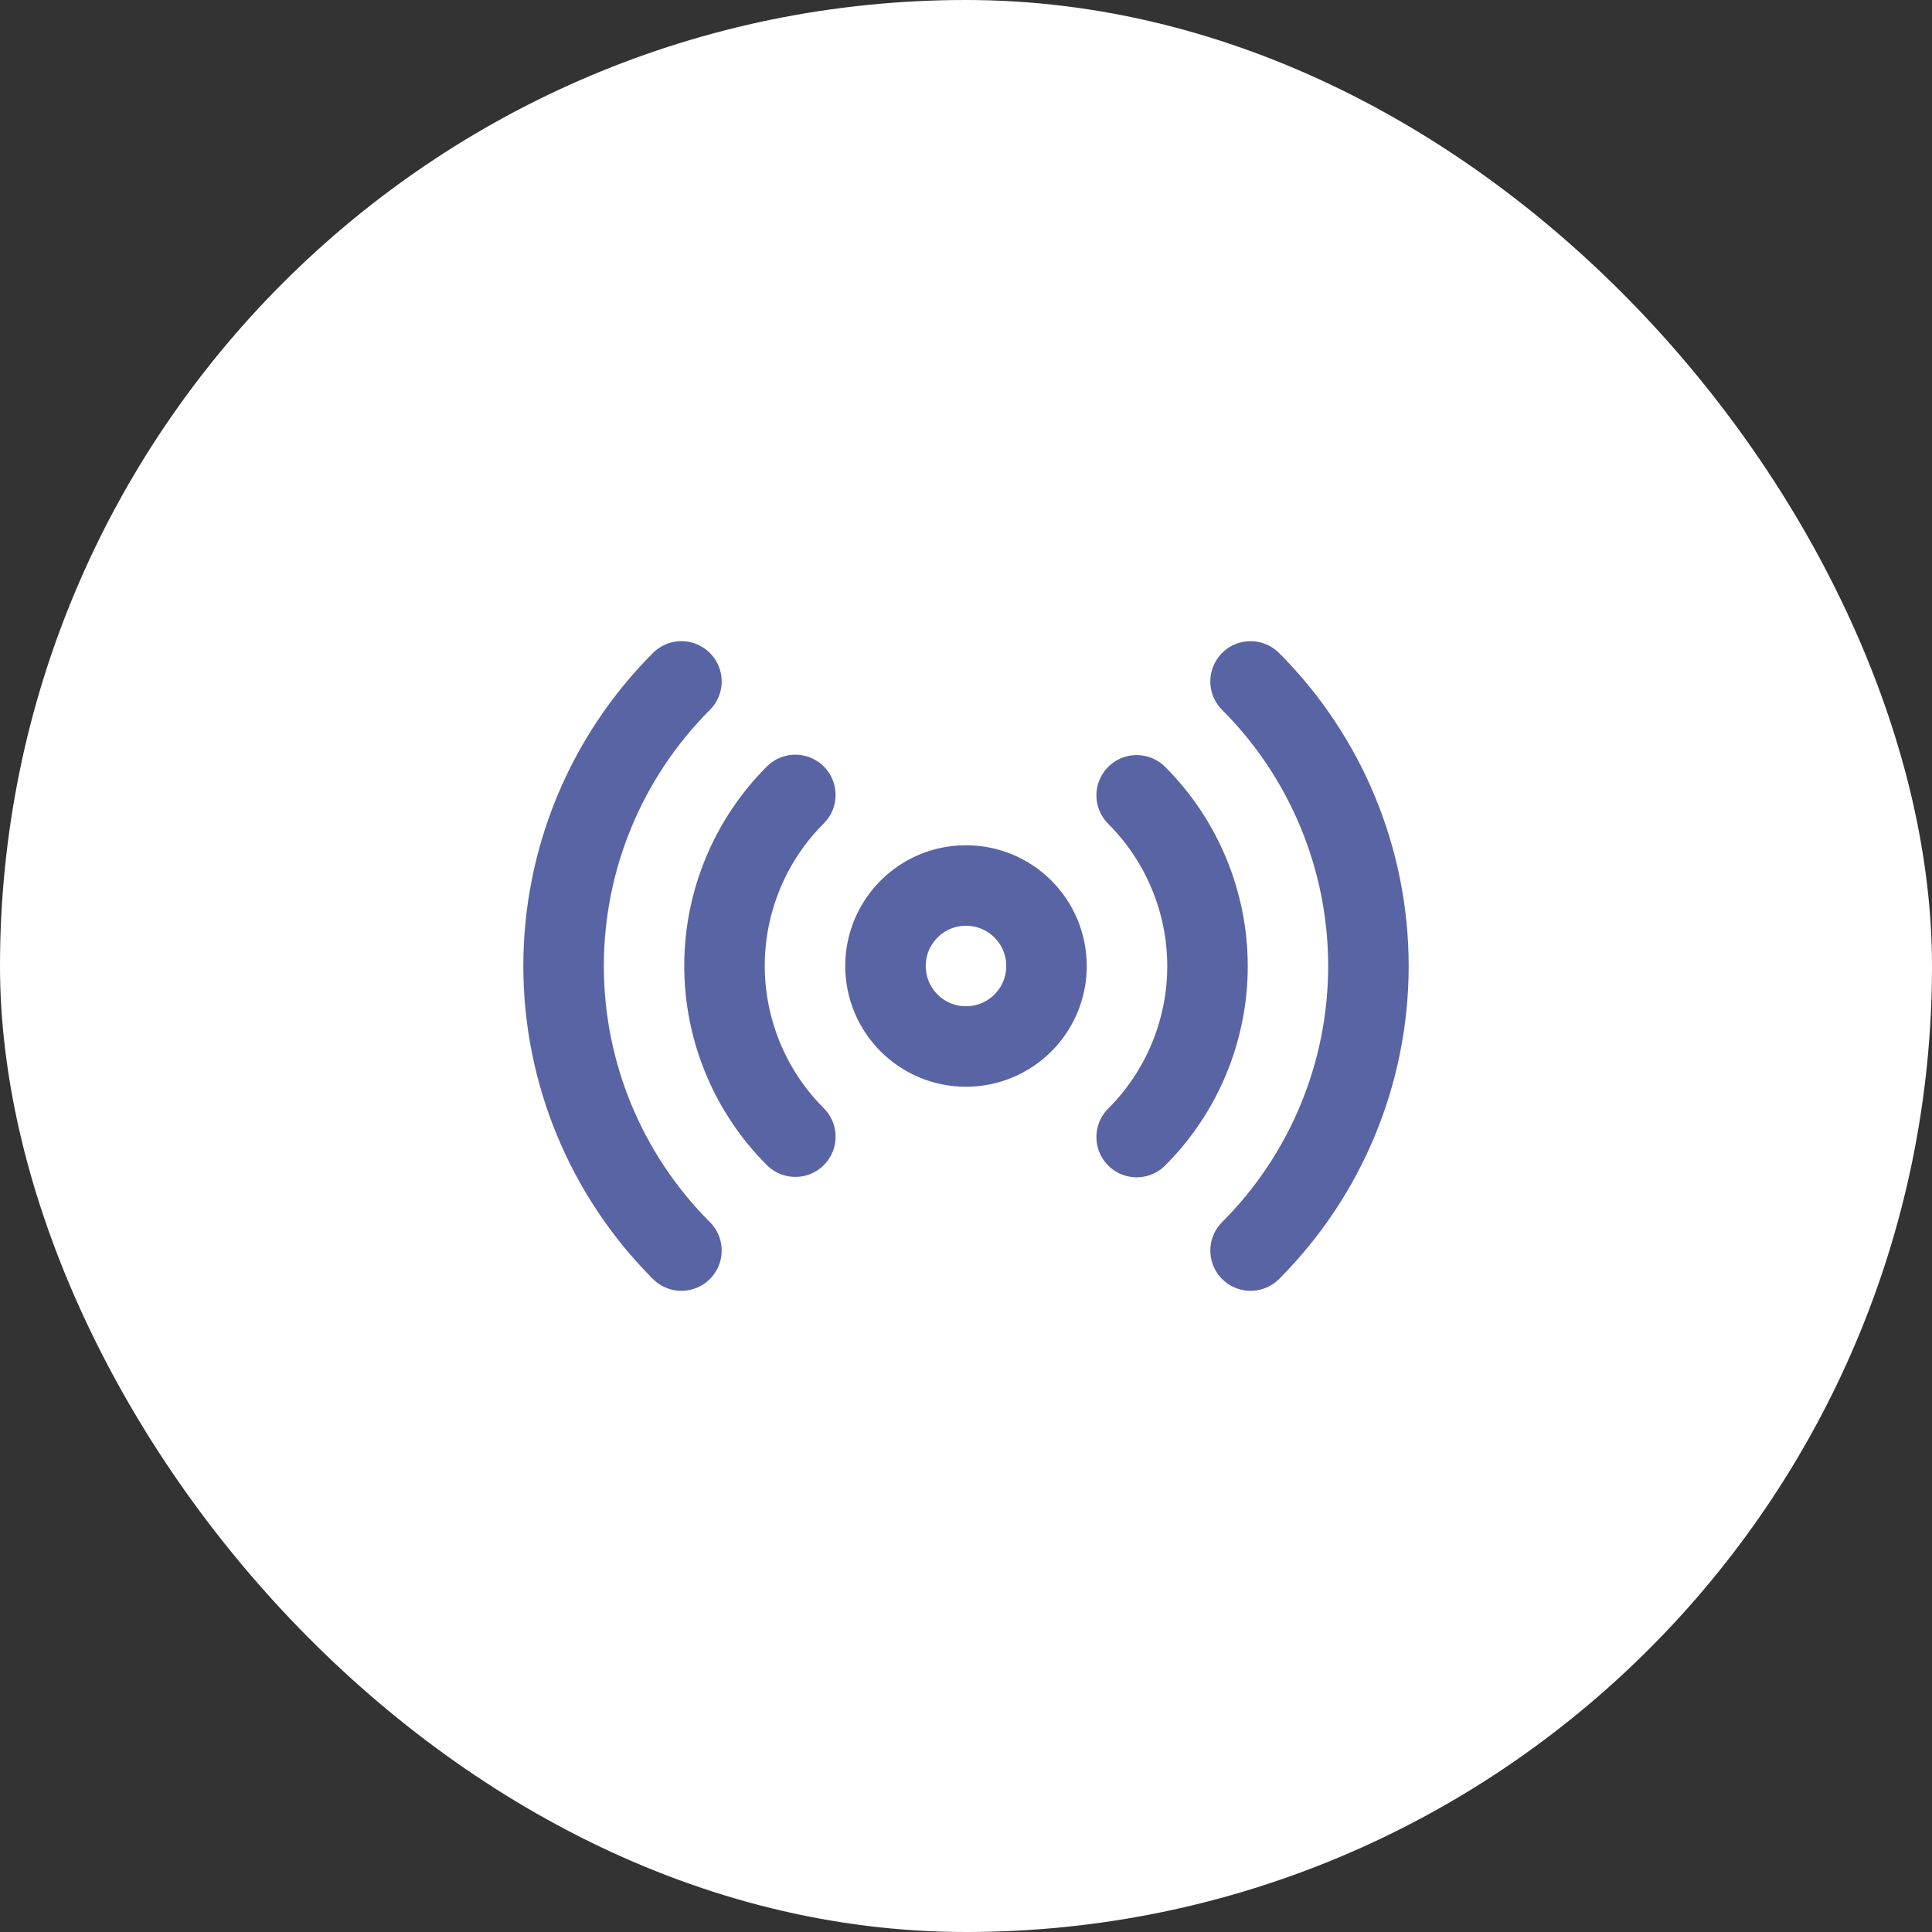
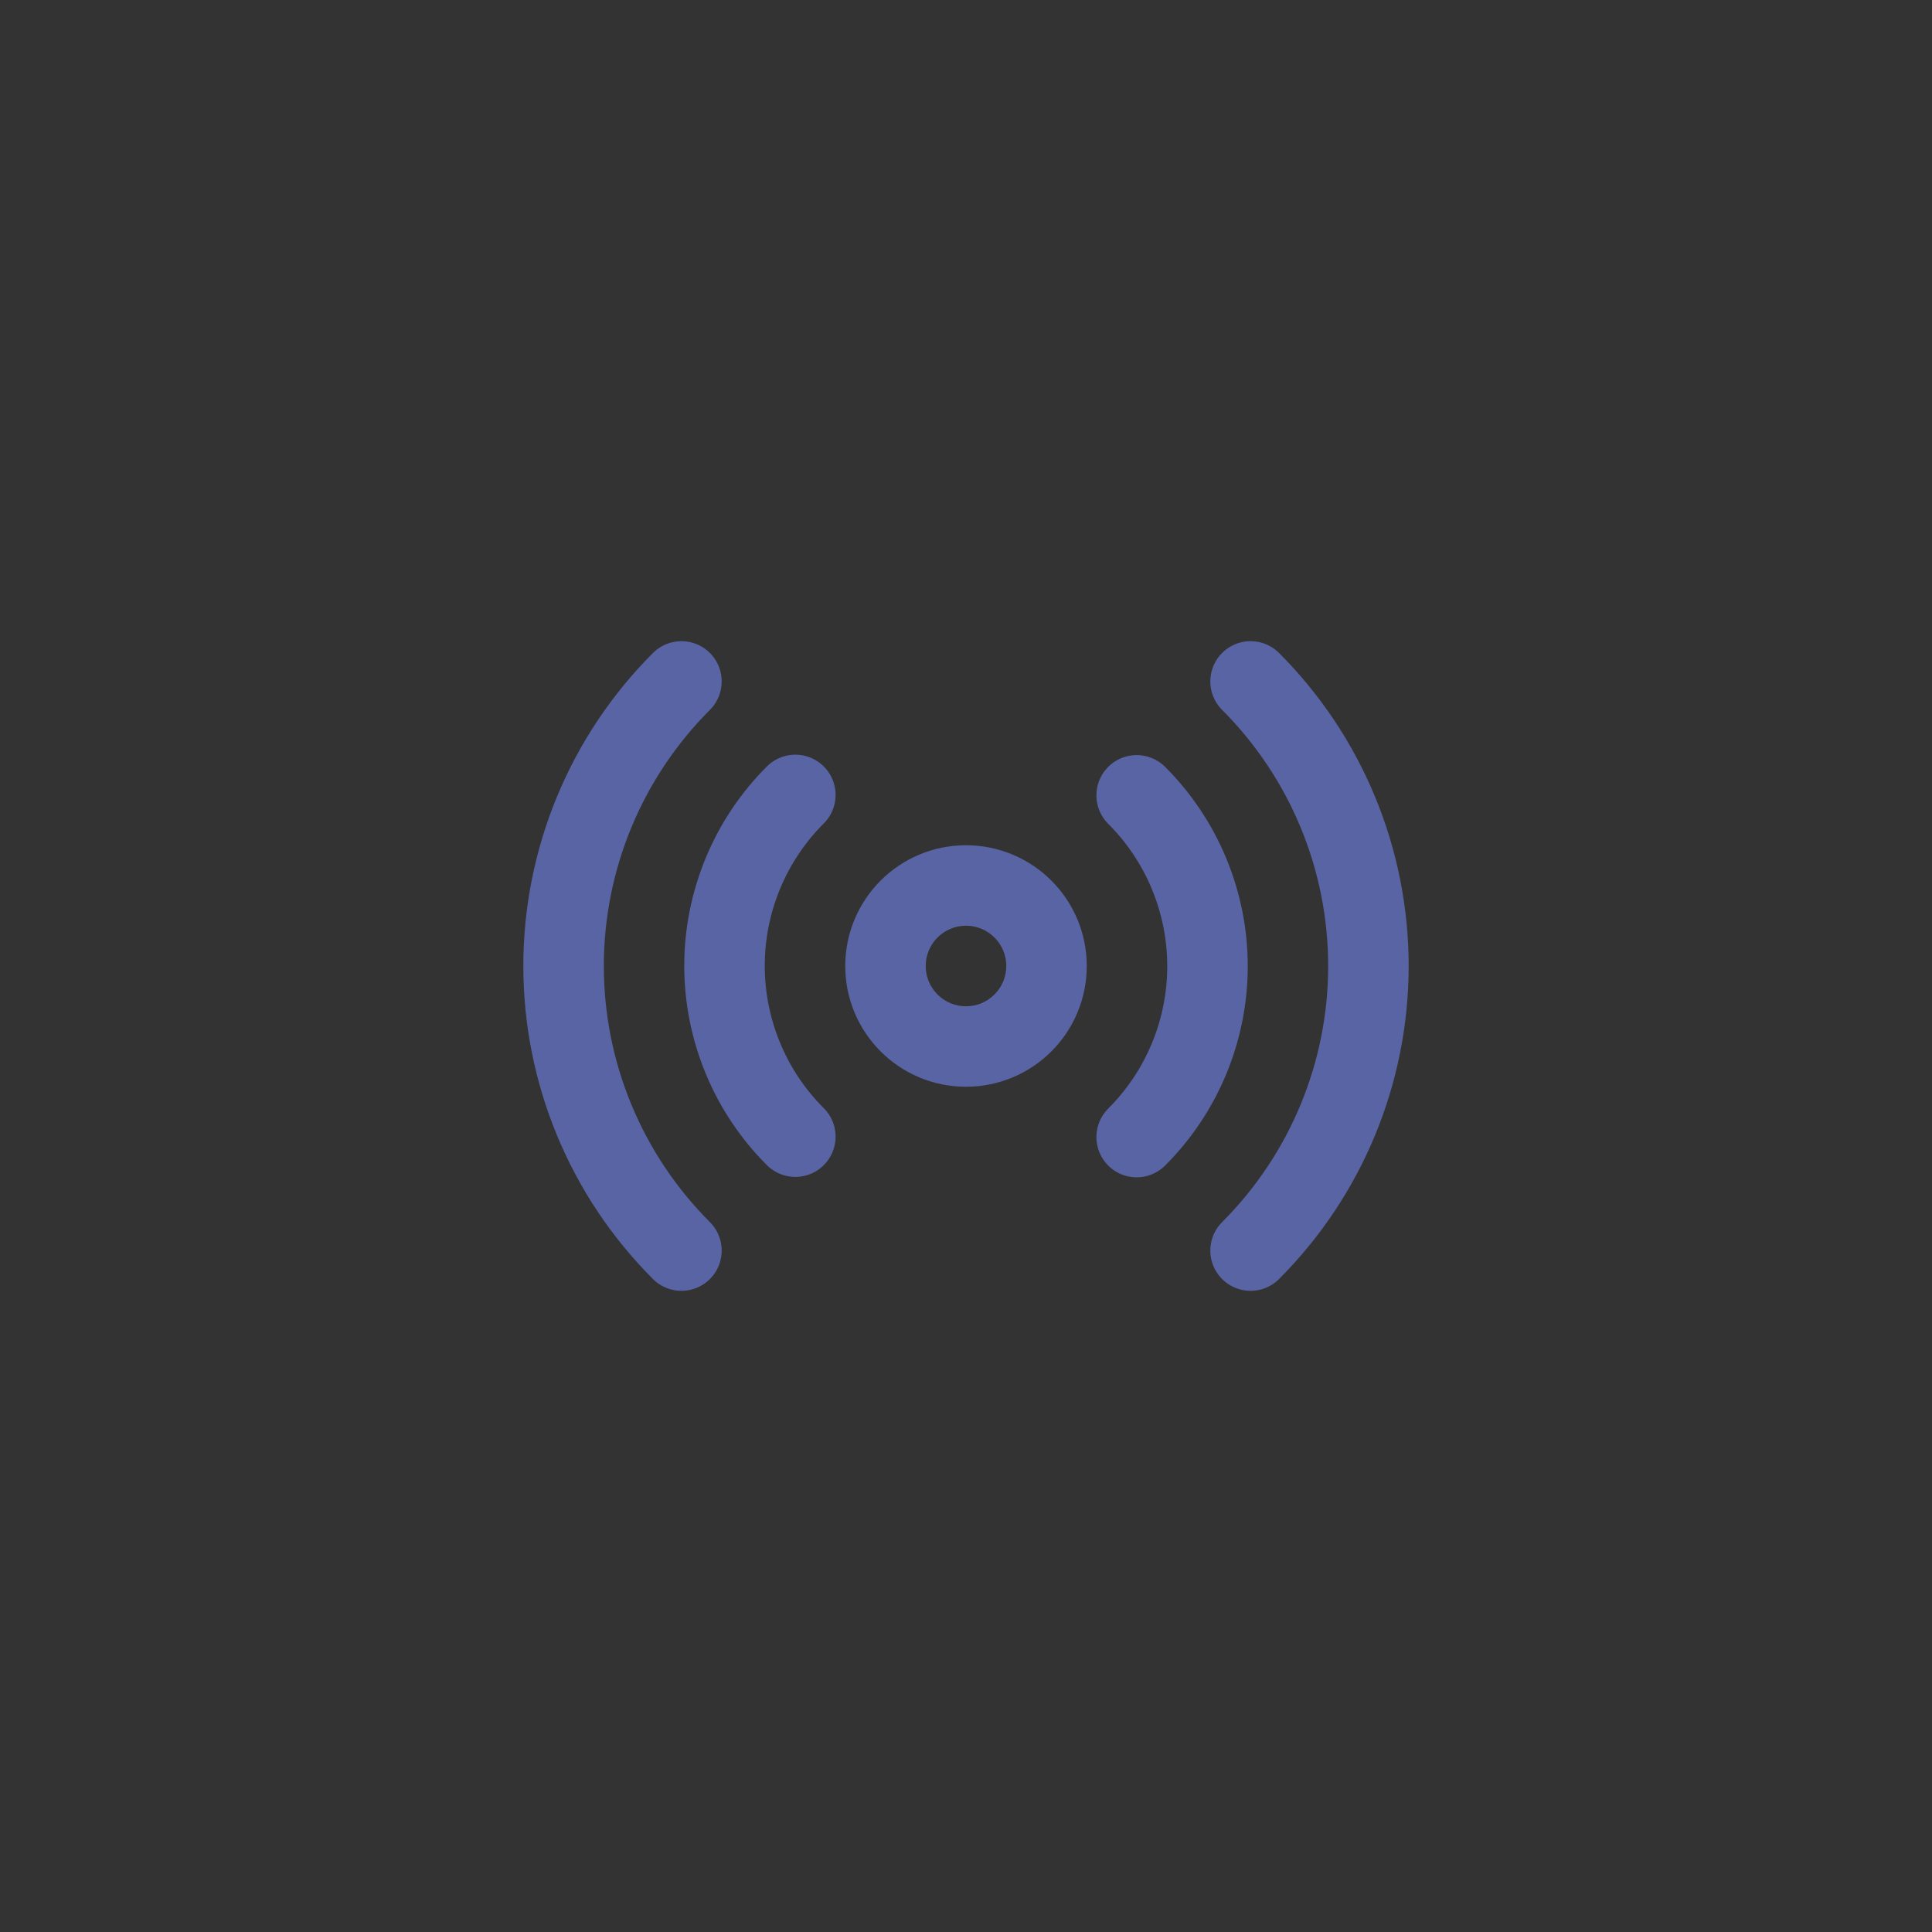
<svg xmlns="http://www.w3.org/2000/svg" width="48" height="48" viewBox="0 0 48 48" fill="none">
  <rect x="0" y="0" width="48" height="48" fill="#333333" stroke="none" />
-   <rect width="48" height="48" rx="24" fill="white" />
  <path d="M28.24 19.76C28.798 20.317 29.24 20.979 29.542 21.707C29.844 22.436 30 23.216 30 24.005C30 24.793 29.844 25.574 29.542 26.303C29.24 27.031 28.798 27.693 28.24 28.25M19.76 28.24C19.202 27.683 18.759 27.021 18.458 26.293C18.156 25.564 18 24.783 18 23.995C18 23.206 18.156 22.426 18.458 21.697C18.759 20.969 19.202 20.307 19.76 19.75M31.07 16.93C32.945 18.805 33.998 21.348 33.998 24C33.998 26.652 32.945 29.195 31.07 31.07M16.93 31.07C15.055 29.195 14.002 26.652 14.002 24C14.002 21.348 15.055 18.805 16.93 16.93M26 24C26 25.105 25.105 26 24 26C22.895 26 22 25.105 22 24C22 22.895 22.895 22 24 22C25.105 22 26 22.895 26 24Z" stroke="#5964A5" stroke-width="2" stroke-linecap="round" stroke-linejoin="round" />
</svg>